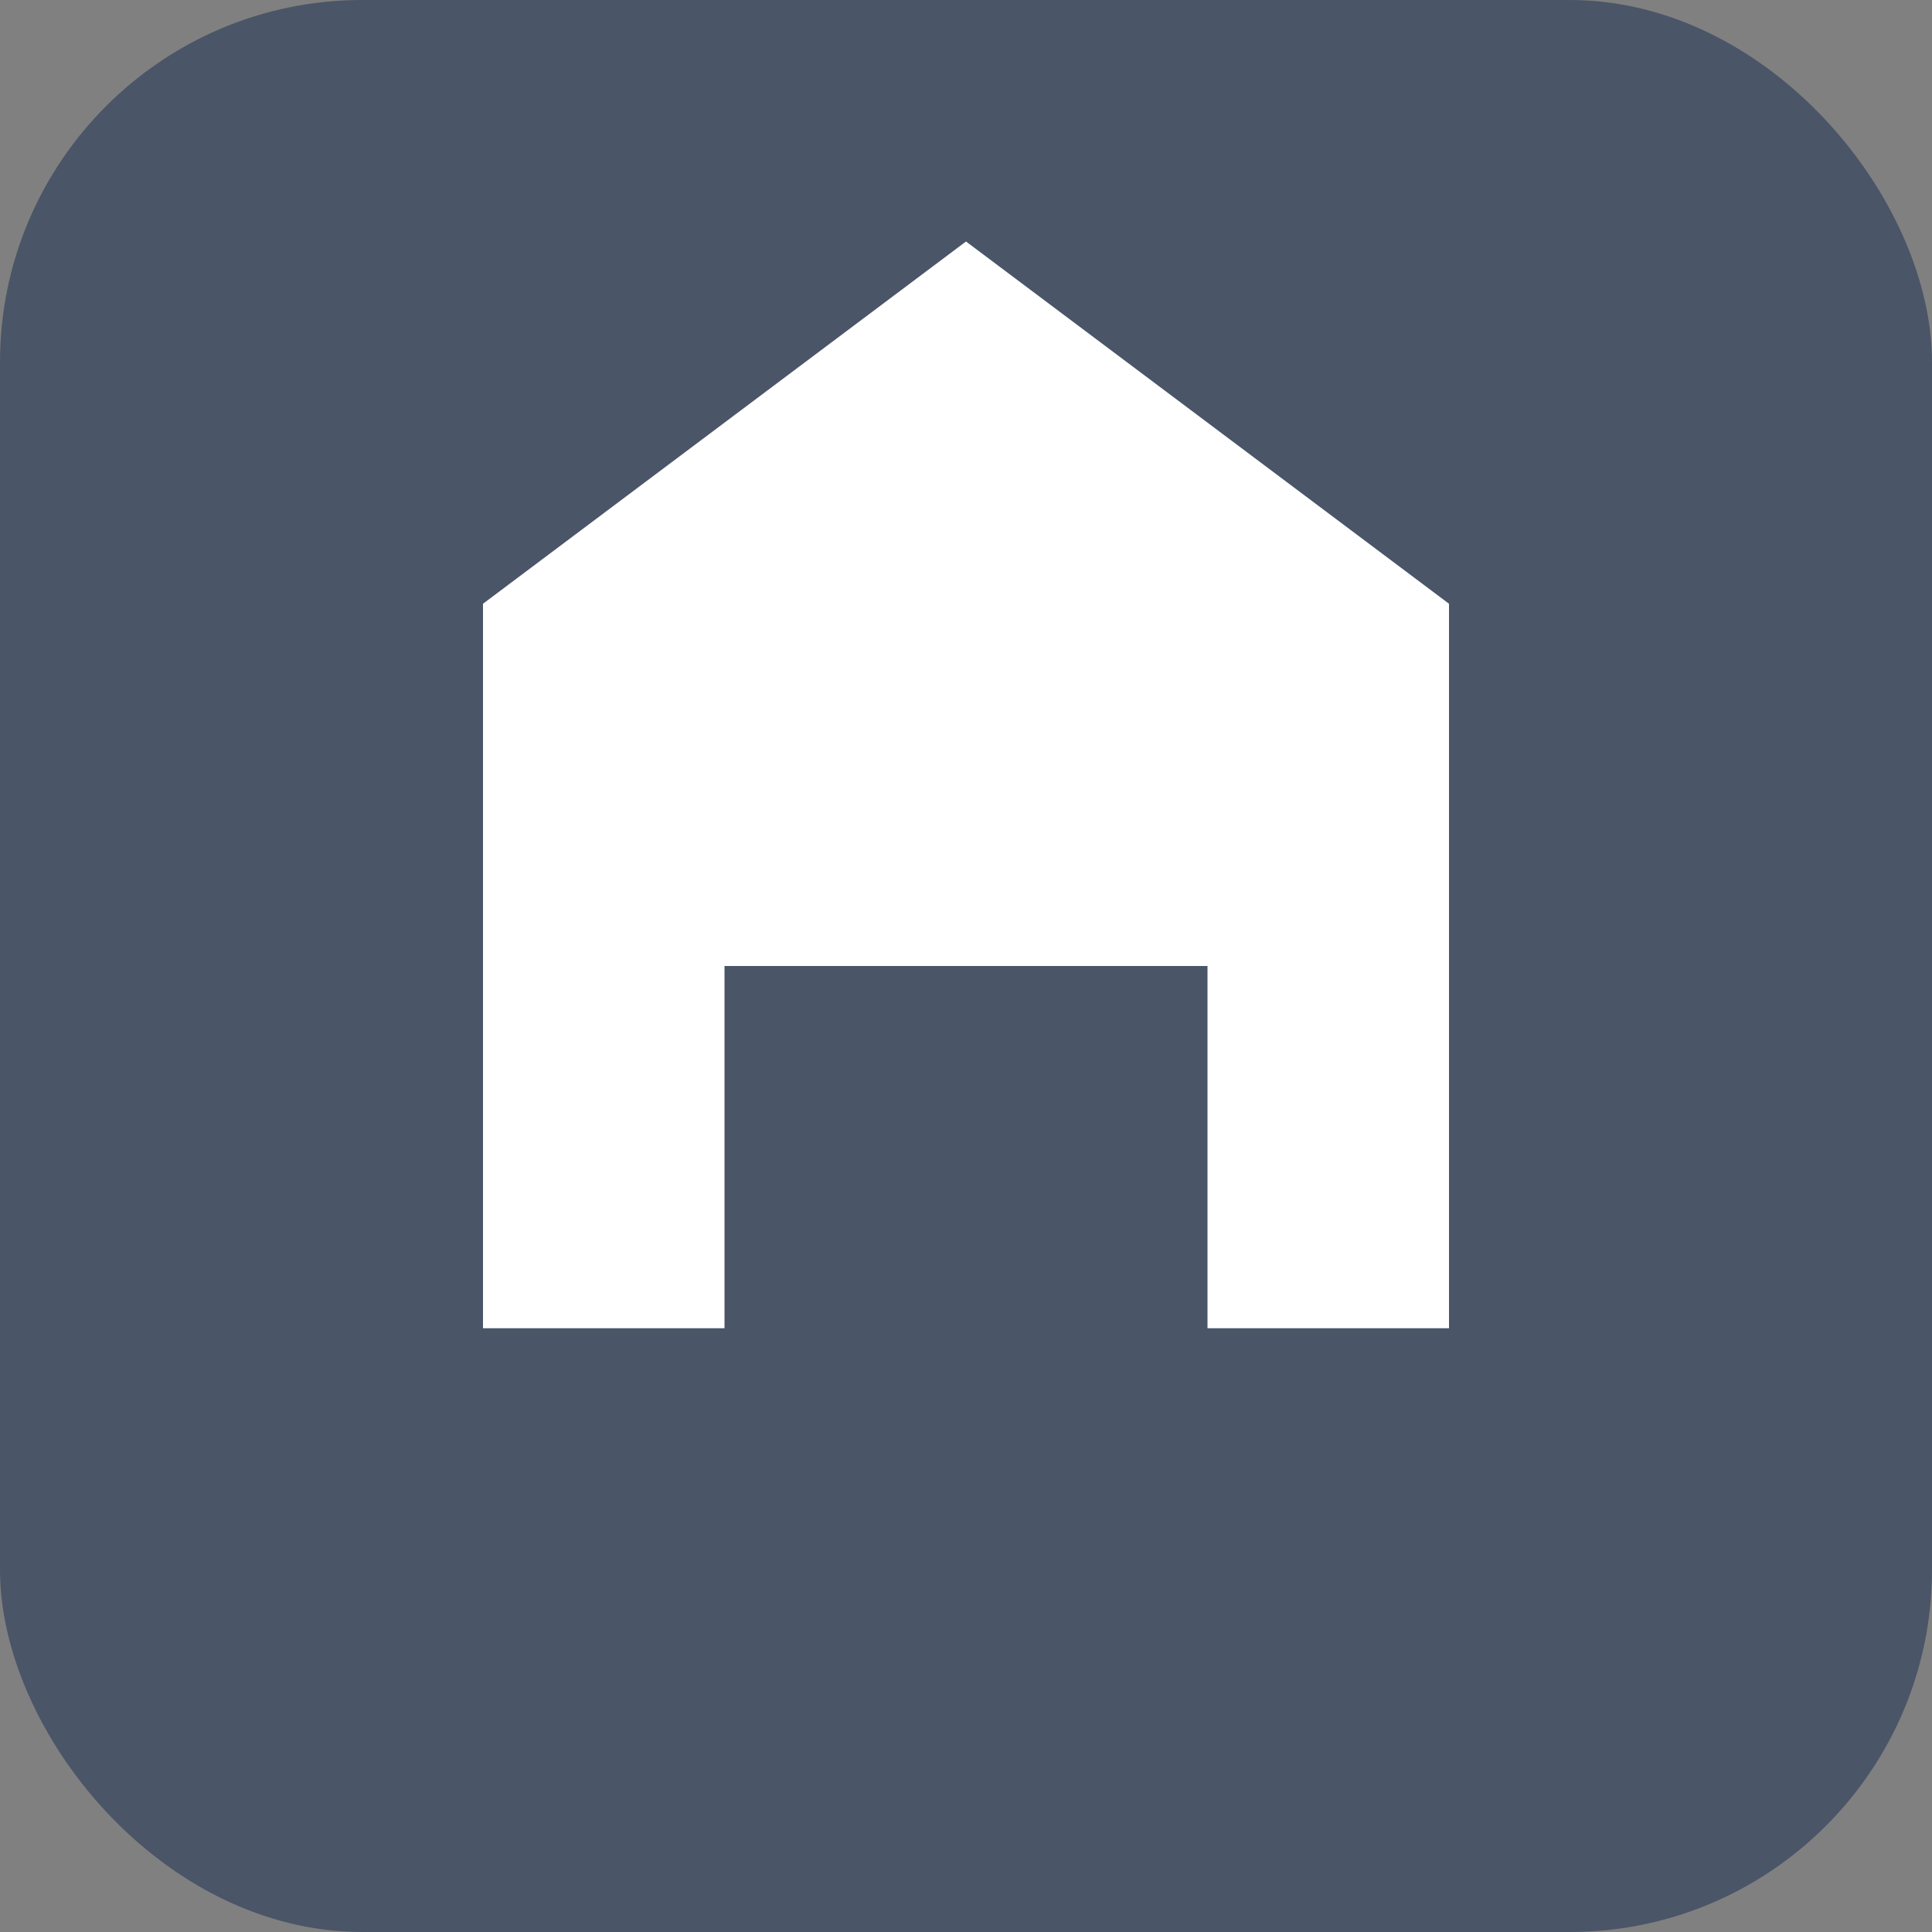
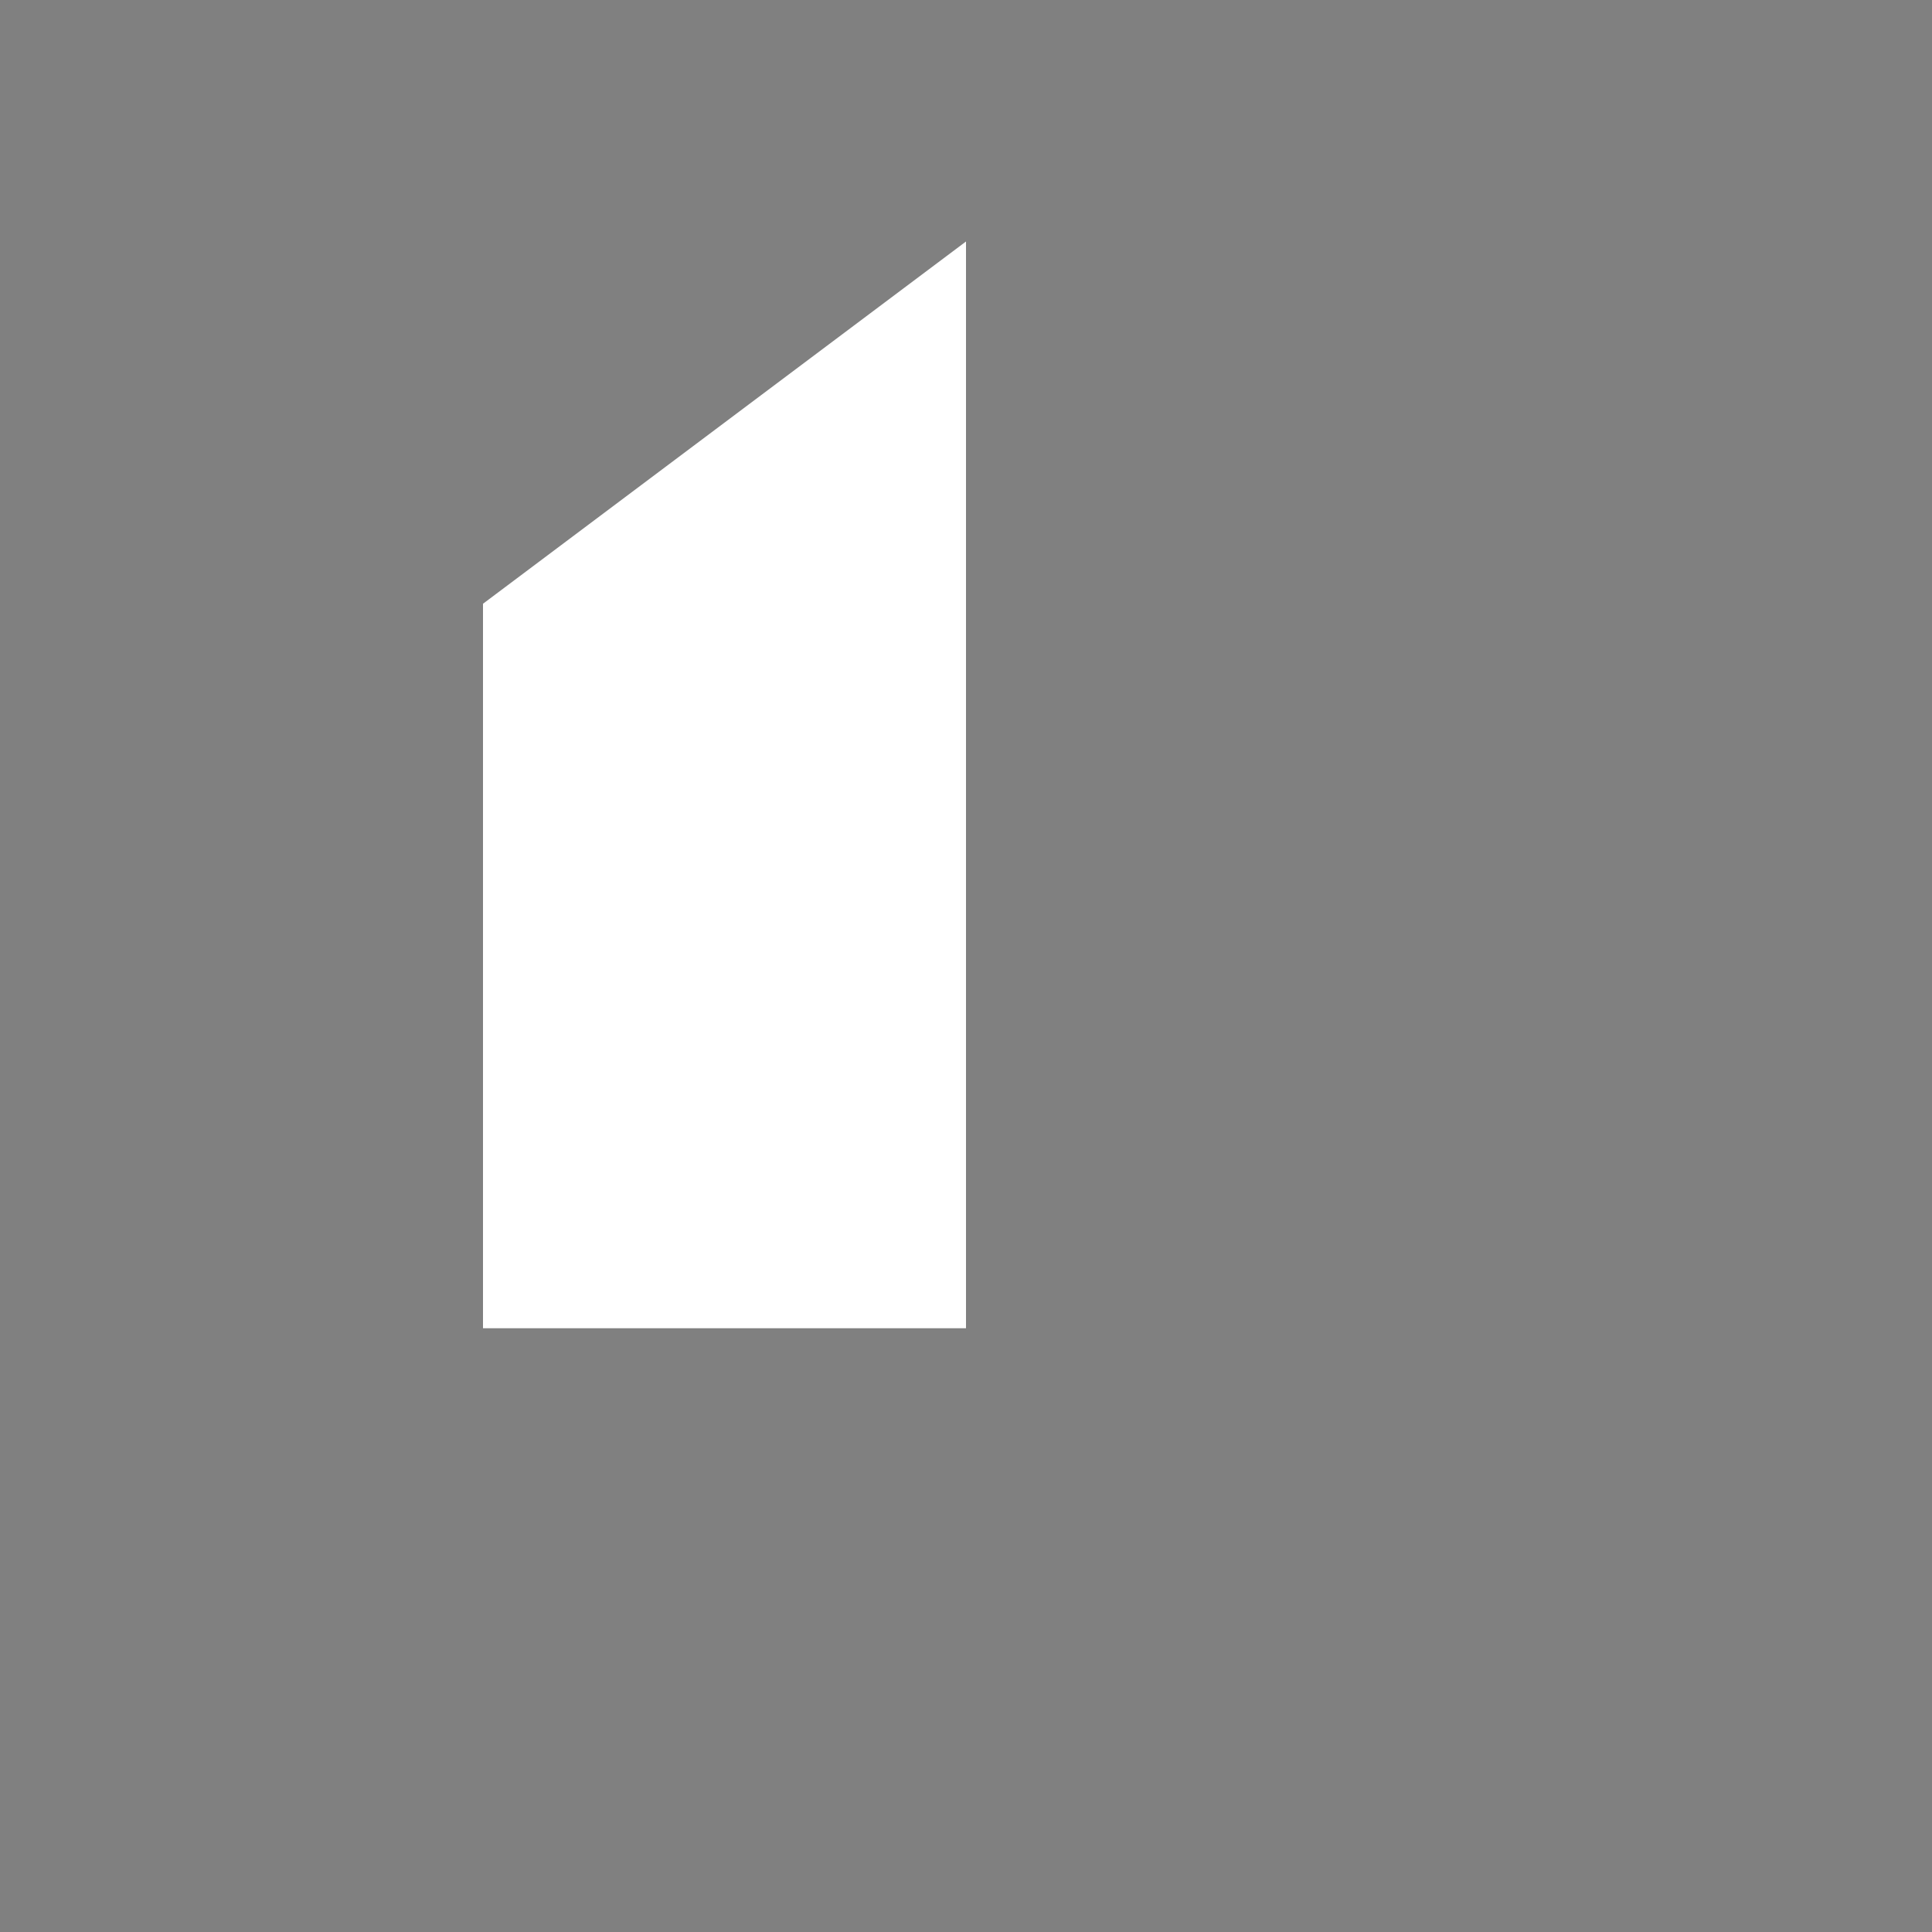
<svg xmlns="http://www.w3.org/2000/svg" width="32" height="32" viewBox="0 0 32 32">
  <rect x="0" y="0" width="32" height="32" fill="#808080" stroke="none" />
-   <rect width="32" height="32" rx="6" fill="#4A5568" />
-   <path d="M8,22h4v-6h8v6h4v-12L16,4L8,10V22z" fill="white" />
+   <path d="M8,22h4v-6v6h4v-12L16,4L8,10V22z" fill="white" />
</svg>